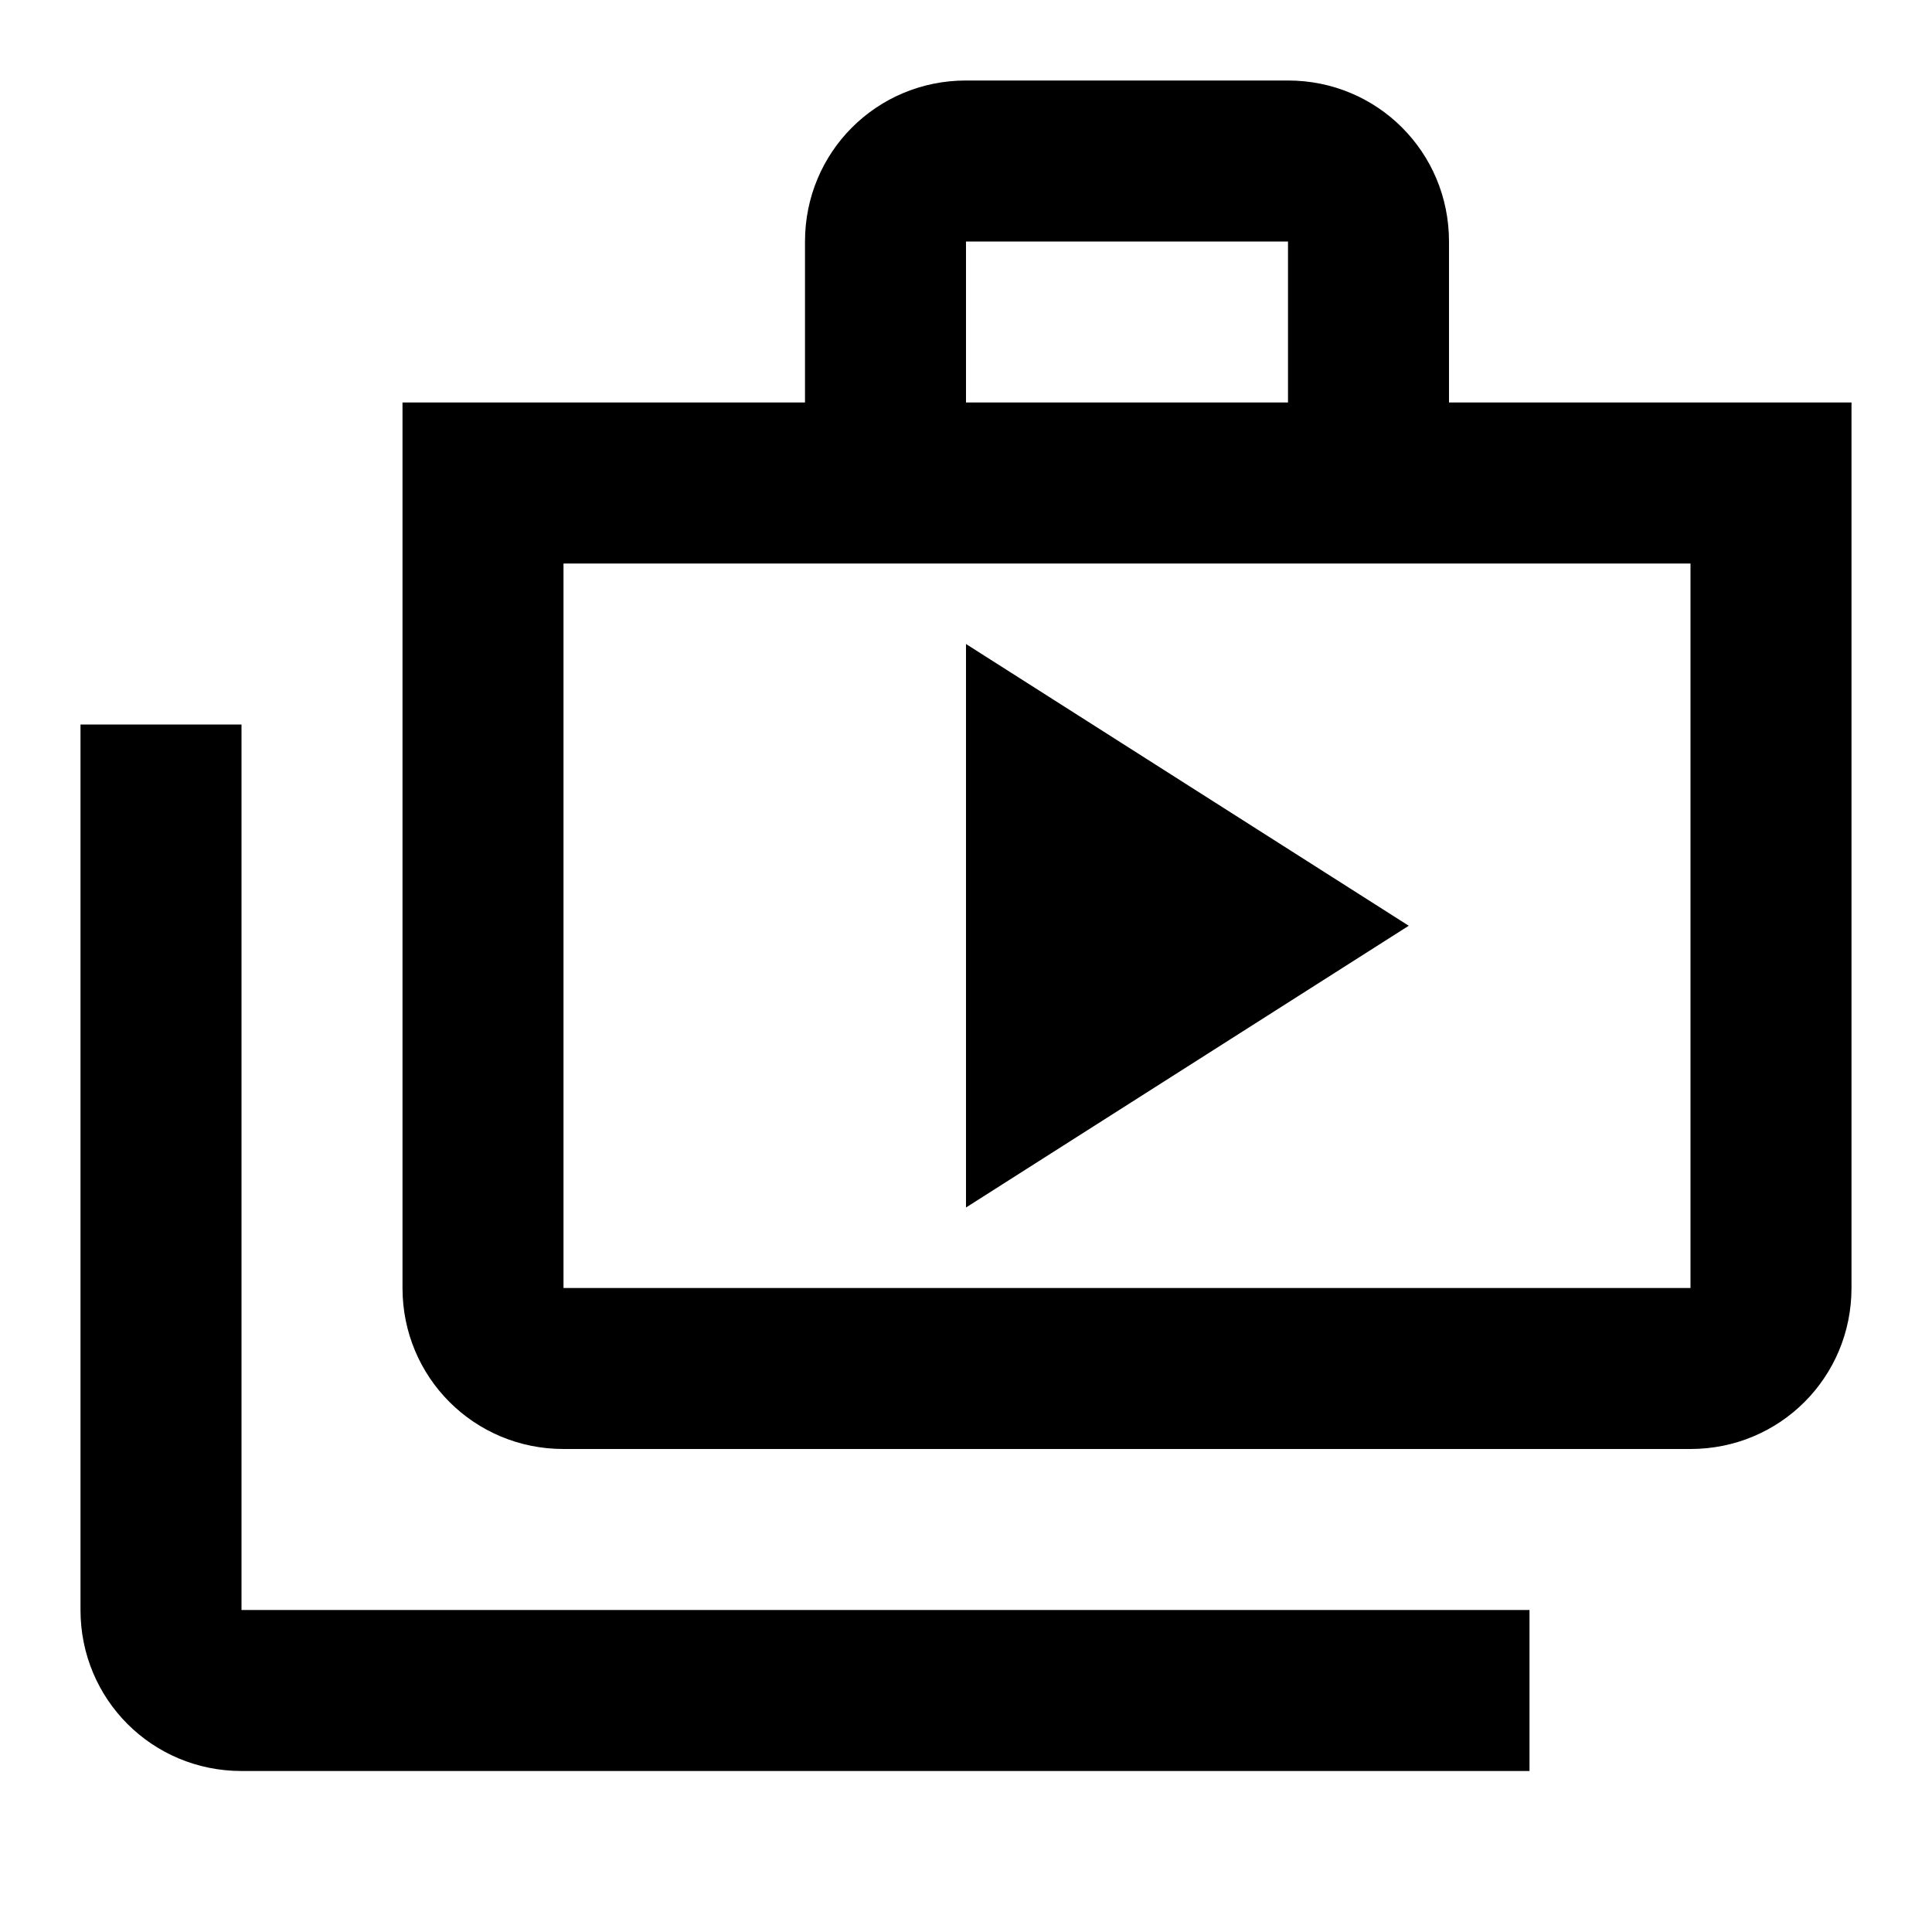
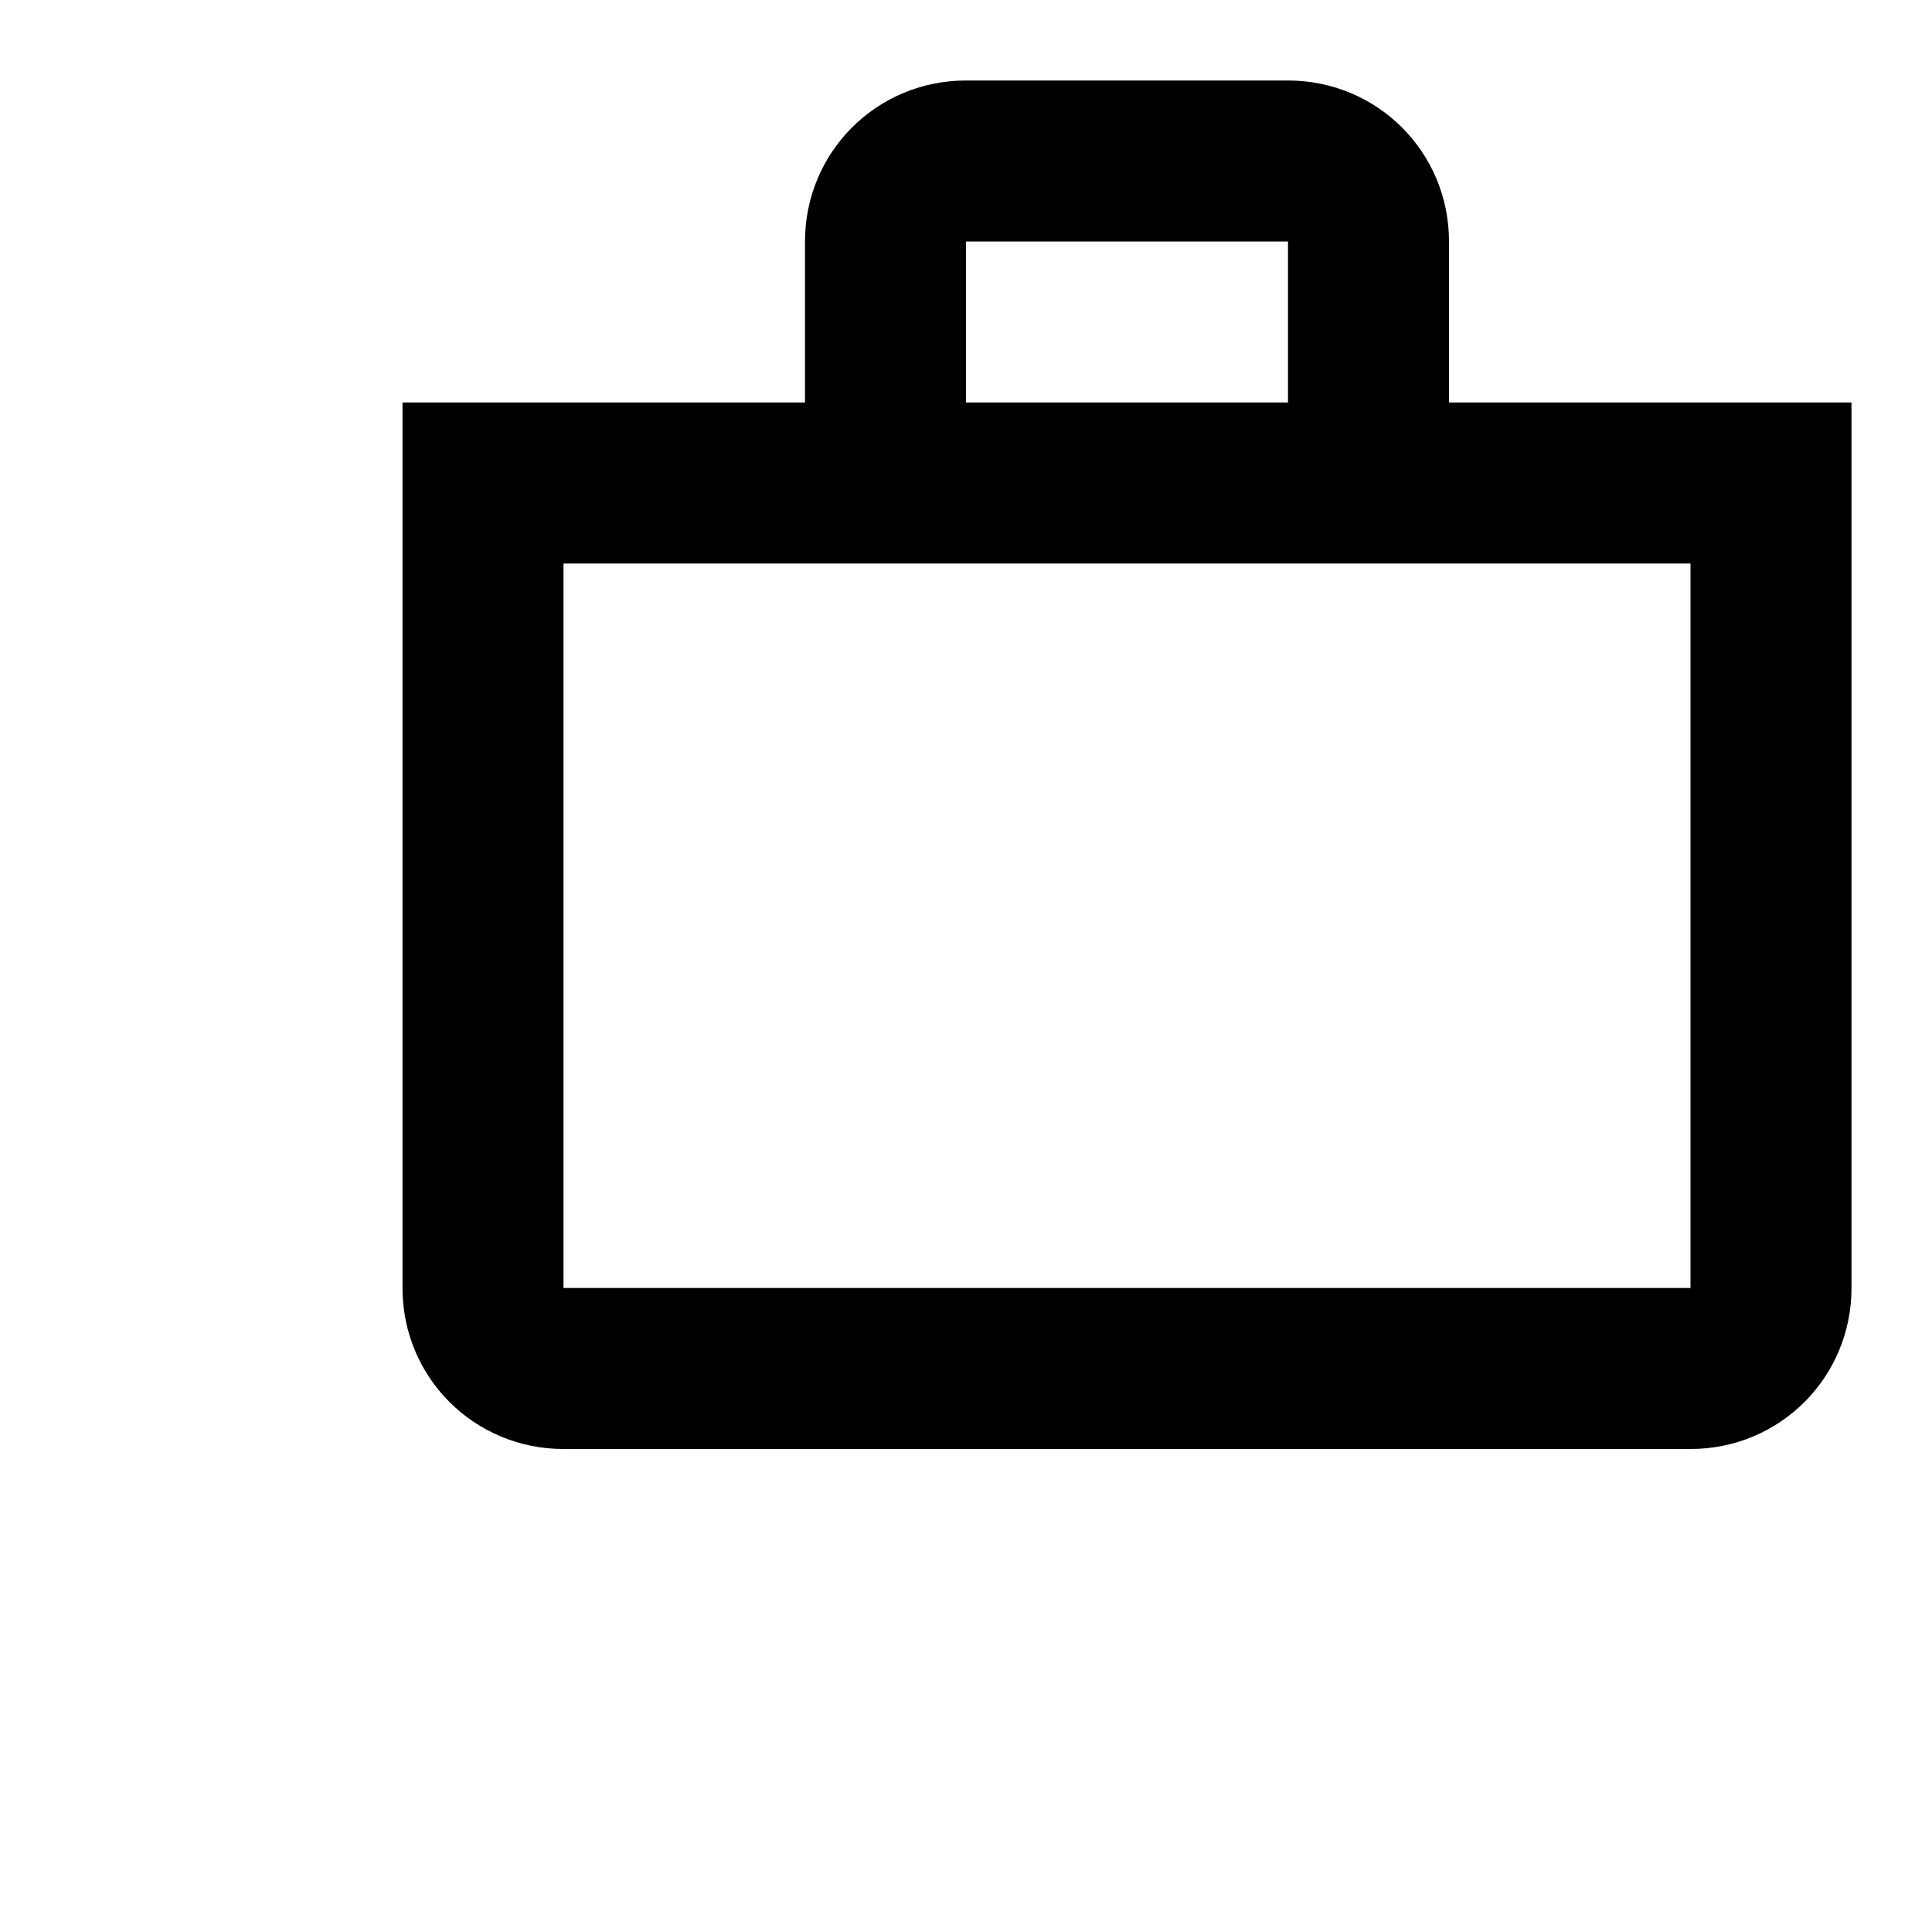
<svg xmlns="http://www.w3.org/2000/svg" enable-background="new 0 0 24 24" viewBox="0 0 24 24" fill="currentColor">
  <g>
    <rect fill="none" height="24" width="24" />
  </g>
  <g>
    <g>
-       <path d="M3,9H1v11c0,1.11,0.89,2,2,2h16v-2H3V9z" />
      <path d="M18,5V3c0-1.11-0.89-2-2-2h-4c-1.11,0-2,0.89-2,2v2H5v11c0,1.11,0.89,2,2,2h14c1.11,0,2-0.89,2-2V5H18z M12,3h4v2h-4V3z M21,16H7V7h14V16z" />
-       <polygon points="12,8 12,15 17.5,11.5" />
    </g>
  </g>
</svg>